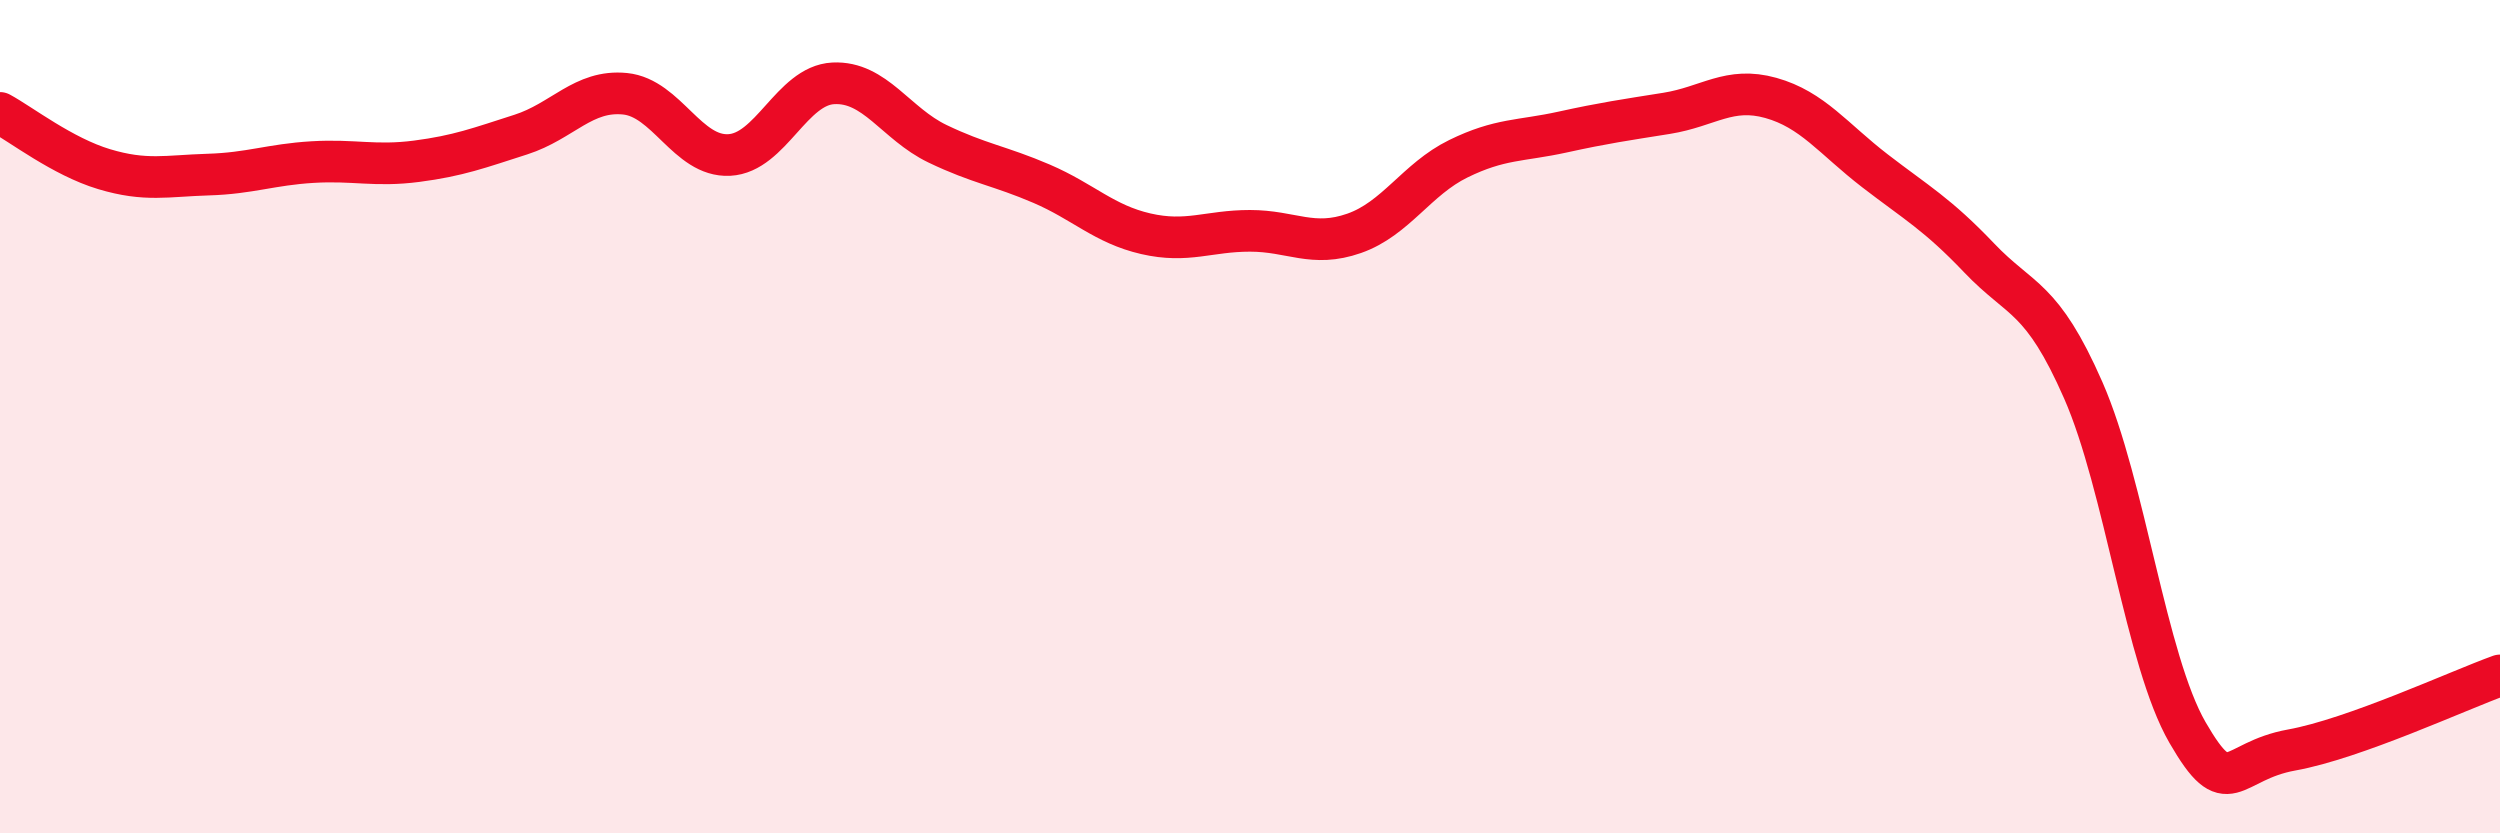
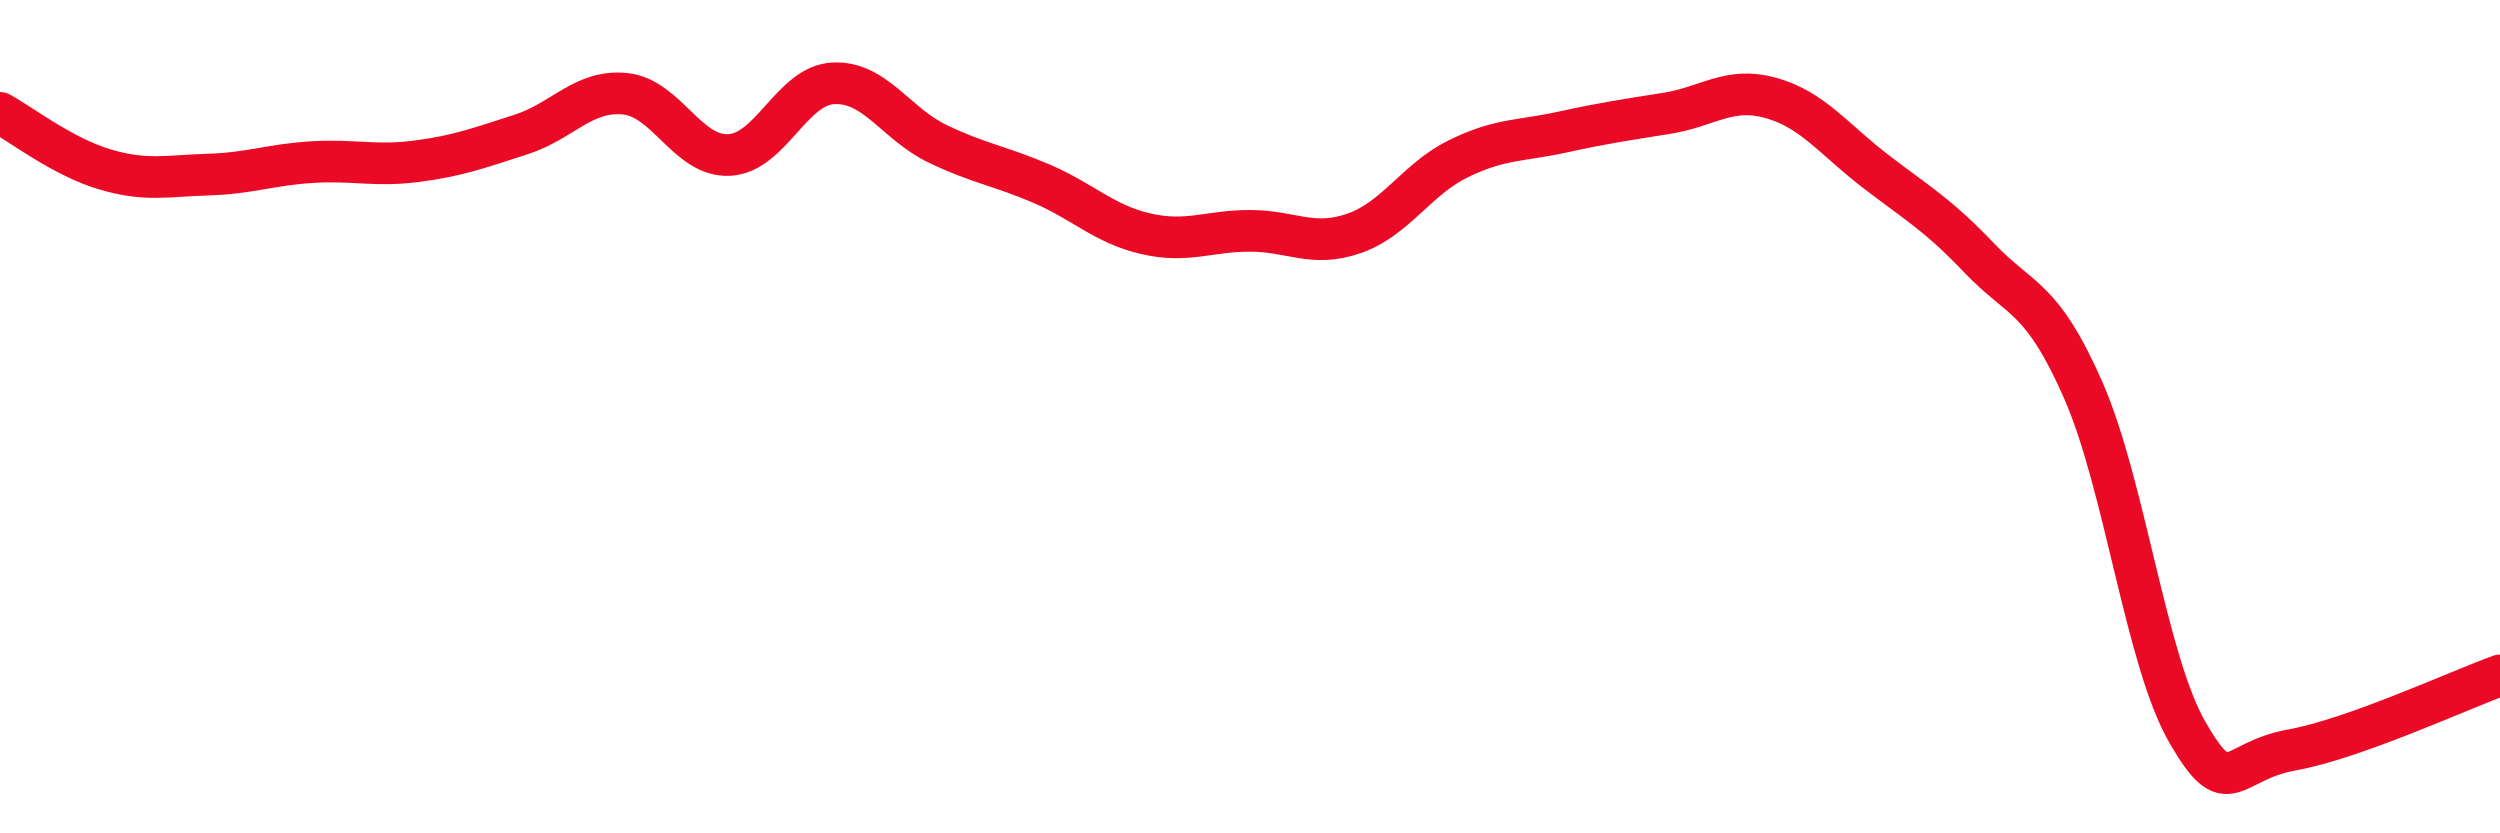
<svg xmlns="http://www.w3.org/2000/svg" width="60" height="20" viewBox="0 0 60 20">
-   <path d="M 0,2.71 C 0.5,2.98 1.5,3.76 2.5,4.06 C 3.5,4.36 4,4.22 5,4.19 C 6,4.16 6.5,3.95 7.5,3.89 C 8.5,3.83 9,4 10,3.87 C 11,3.74 11.5,3.55 12.5,3.23 C 13.5,2.91 14,2.15 15,2.25 C 16,2.35 16.5,3.77 17.5,3.72 C 18.5,3.67 19,2.05 20,2 C 21,1.95 21.5,2.97 22.5,3.45 C 23.5,3.93 24,3.98 25,4.41 C 26,4.84 26.5,5.38 27.5,5.61 C 28.5,5.84 29,5.54 30,5.54 C 31,5.54 31.5,5.95 32.5,5.6 C 33.5,5.25 34,4.3 35,3.81 C 36,3.32 36.5,3.39 37.5,3.17 C 38.5,2.95 39,2.88 40,2.72 C 41,2.56 41.5,2.07 42.5,2.35 C 43.5,2.63 44,3.33 45,4.1 C 46,4.87 46.5,5.14 47.5,6.19 C 48.5,7.24 49,7.09 50,9.37 C 51,11.65 51.5,15.85 52.5,17.58 C 53.5,19.31 53.5,18.27 55,18 C 56.5,17.73 59,16.57 60,16.21L60 20L0 20Z" fill="#EB0A25" opacity="0.1" stroke-linecap="round" stroke-linejoin="round" />
  <path d="M 0,2.71 C 0.5,2.98 1.5,3.76 2.5,4.06 C 3.5,4.36 4,4.22 5,4.19 C 6,4.16 6.5,3.95 7.5,3.89 C 8.5,3.83 9,4 10,3.87 C 11,3.74 11.5,3.55 12.5,3.23 C 13.5,2.91 14,2.15 15,2.25 C 16,2.35 16.5,3.77 17.5,3.72 C 18.5,3.67 19,2.05 20,2 C 21,1.95 21.5,2.97 22.5,3.45 C 23.5,3.93 24,3.98 25,4.41 C 26,4.84 26.5,5.38 27.5,5.61 C 28.5,5.84 29,5.54 30,5.54 C 31,5.54 31.5,5.95 32.5,5.6 C 33.5,5.25 34,4.3 35,3.81 C 36,3.32 36.5,3.39 37.5,3.17 C 38.5,2.95 39,2.88 40,2.72 C 41,2.56 41.5,2.07 42.5,2.35 C 43.5,2.63 44,3.33 45,4.1 C 46,4.87 46.5,5.14 47.5,6.19 C 48.5,7.24 49,7.09 50,9.37 C 51,11.65 51.5,15.85 52.5,17.58 C 53.5,19.31 53.5,18.27 55,18 C 56.5,17.73 59,16.57 60,16.21" stroke="#EB0A25" stroke-width="1" fill="none" stroke-linecap="round" stroke-linejoin="round" />
</svg>